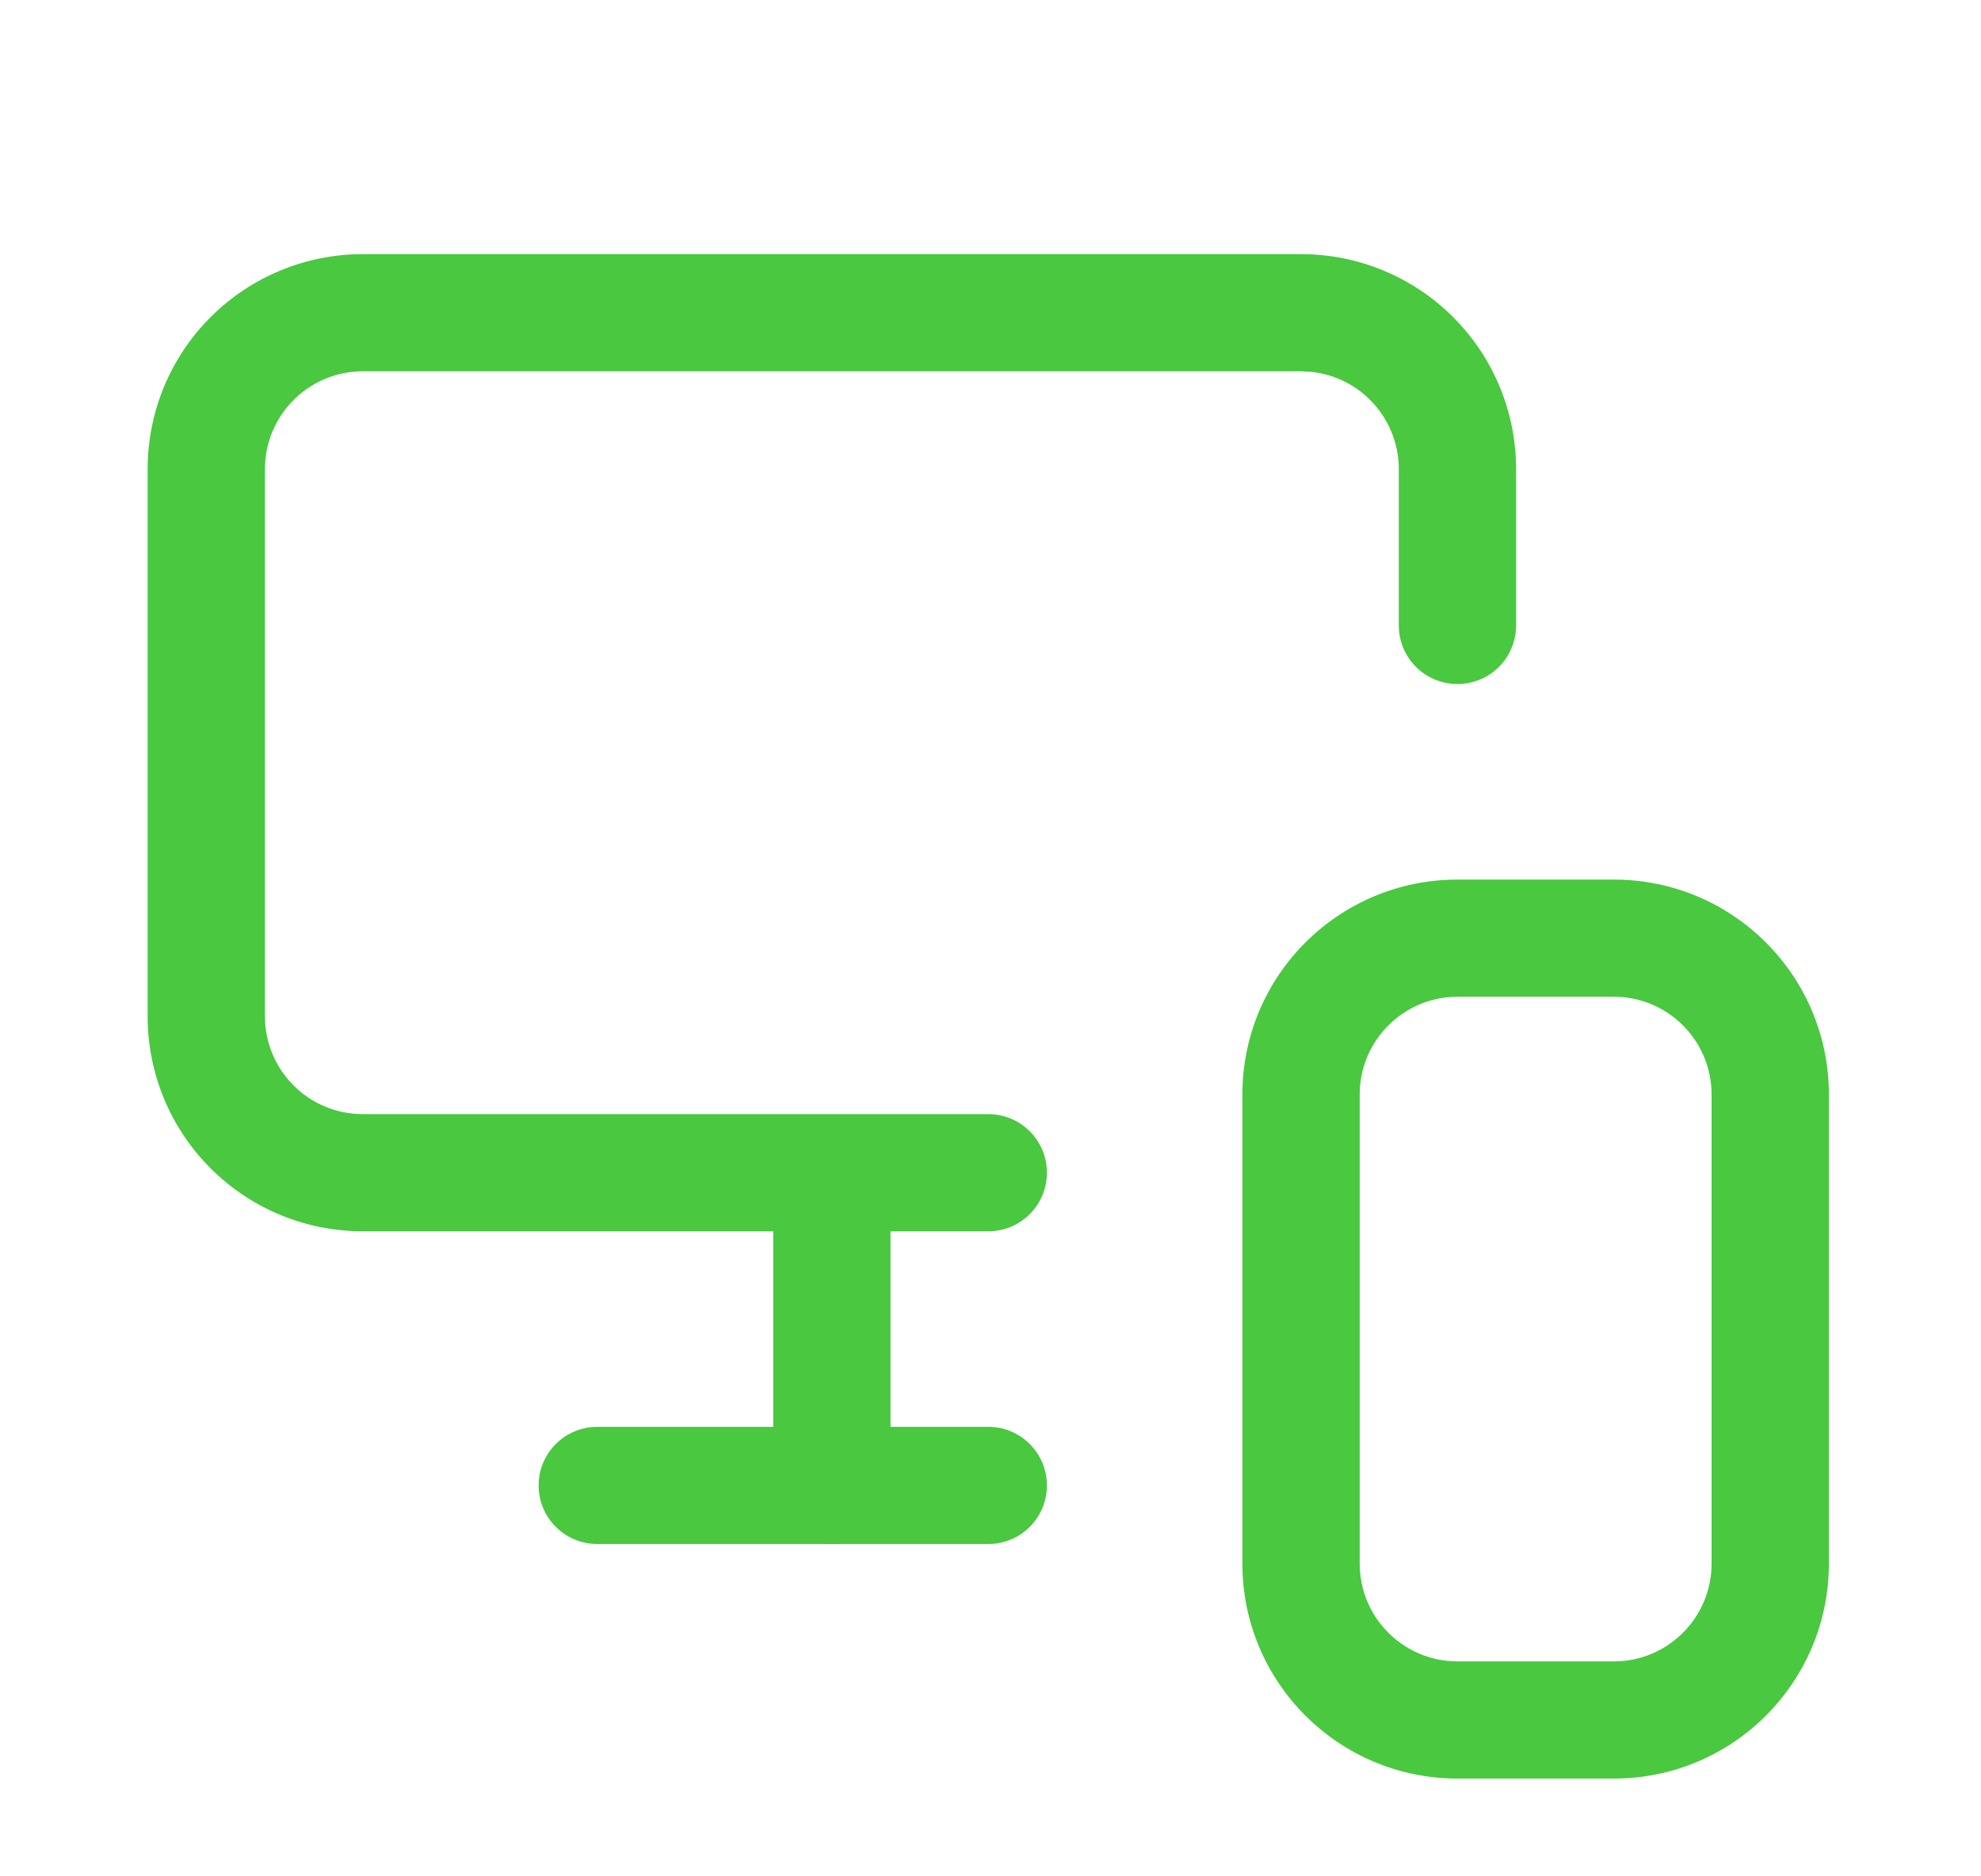
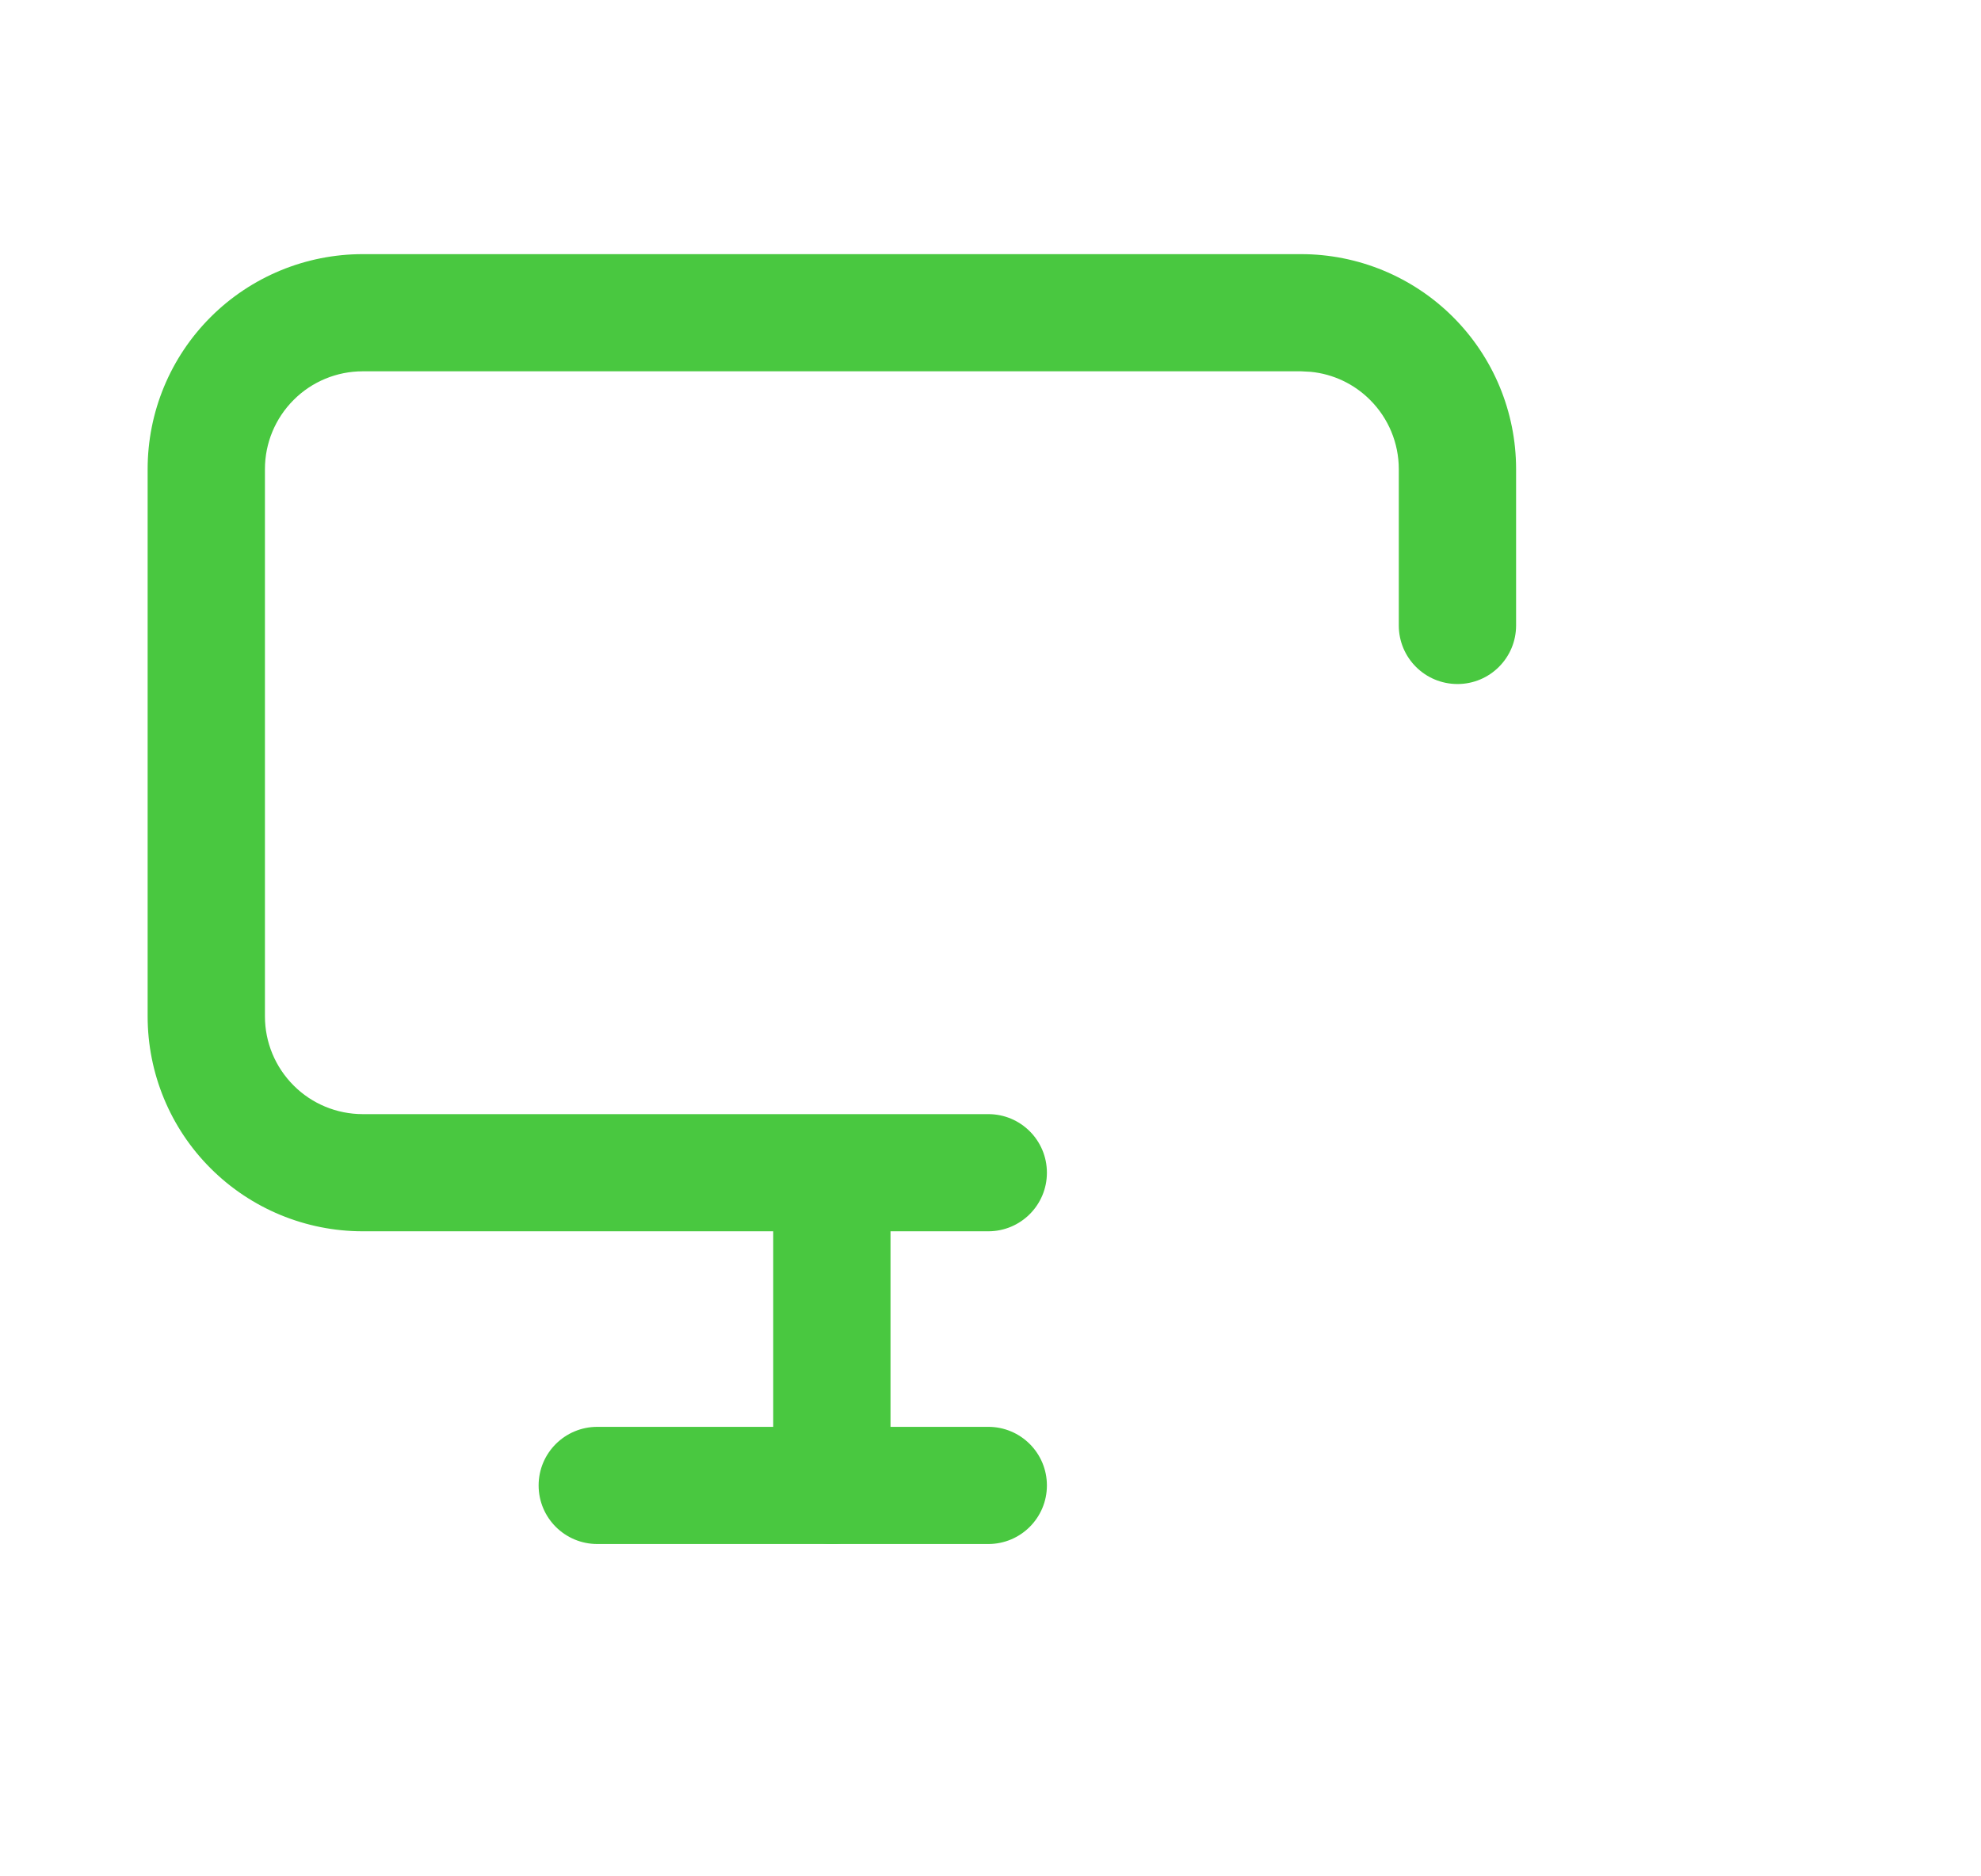
<svg xmlns="http://www.w3.org/2000/svg" width="19" height="18" viewBox="0 0 19 18" fill="none">
  <path d="M13.416 6V4.5C13.416 4.251 13.317 4.013 13.141 3.837C12.988 3.683 12.786 3.588 12.572 3.567L12.479 3.562H3.479C3.23 3.562 2.991 3.661 2.816 3.837C2.64 4.013 2.541 4.251 2.541 4.5V9.75C2.541 9.999 2.64 10.237 2.816 10.413C2.991 10.589 3.23 10.688 3.479 10.688H9.479C9.789 10.688 10.041 10.939 10.041 11.25C10.041 11.561 9.789 11.812 9.479 11.812H3.479C2.932 11.812 2.407 11.595 2.02 11.208C1.633 10.822 1.416 10.297 1.416 9.75V4.5C1.416 3.953 1.633 3.429 2.02 3.042C2.407 2.655 2.932 2.438 3.479 2.438H12.479C13.025 2.438 13.55 2.655 13.937 3.042C14.324 3.429 14.541 3.953 14.541 4.5V6C14.541 6.311 14.289 6.562 13.979 6.562C13.668 6.562 13.416 6.311 13.416 6Z" fill="#49C840" />
  <path d="M7.416 14.25V11.28C7.416 10.969 7.668 10.717 7.979 10.717C8.289 10.717 8.541 10.969 8.541 11.28V14.25C8.541 14.561 8.289 14.812 7.979 14.812C7.668 14.812 7.416 14.561 7.416 14.25Z" fill="#49C840" />
  <path d="M9.479 13.688C9.789 13.688 10.041 13.939 10.041 14.25C10.041 14.561 9.789 14.812 9.479 14.812H5.729C5.418 14.812 5.166 14.561 5.166 14.25C5.166 13.939 5.418 13.688 5.729 13.688H9.479Z" fill="#49C840" />
-   <path d="M16.416 10.5C16.416 9.982 15.996 9.562 15.479 9.562H13.979C13.461 9.562 13.041 9.982 13.041 10.5V15C13.041 15.518 13.461 15.938 13.979 15.938H15.479C15.996 15.938 16.416 15.518 16.416 15V10.5ZM17.541 15C17.541 16.139 16.618 17.062 15.479 17.062H13.979C12.839 17.062 11.916 16.139 11.916 15V10.5C11.916 9.361 12.839 8.438 13.979 8.438H15.479C16.618 8.438 17.541 9.361 17.541 10.5V15Z" fill="#49C840" />
</svg>